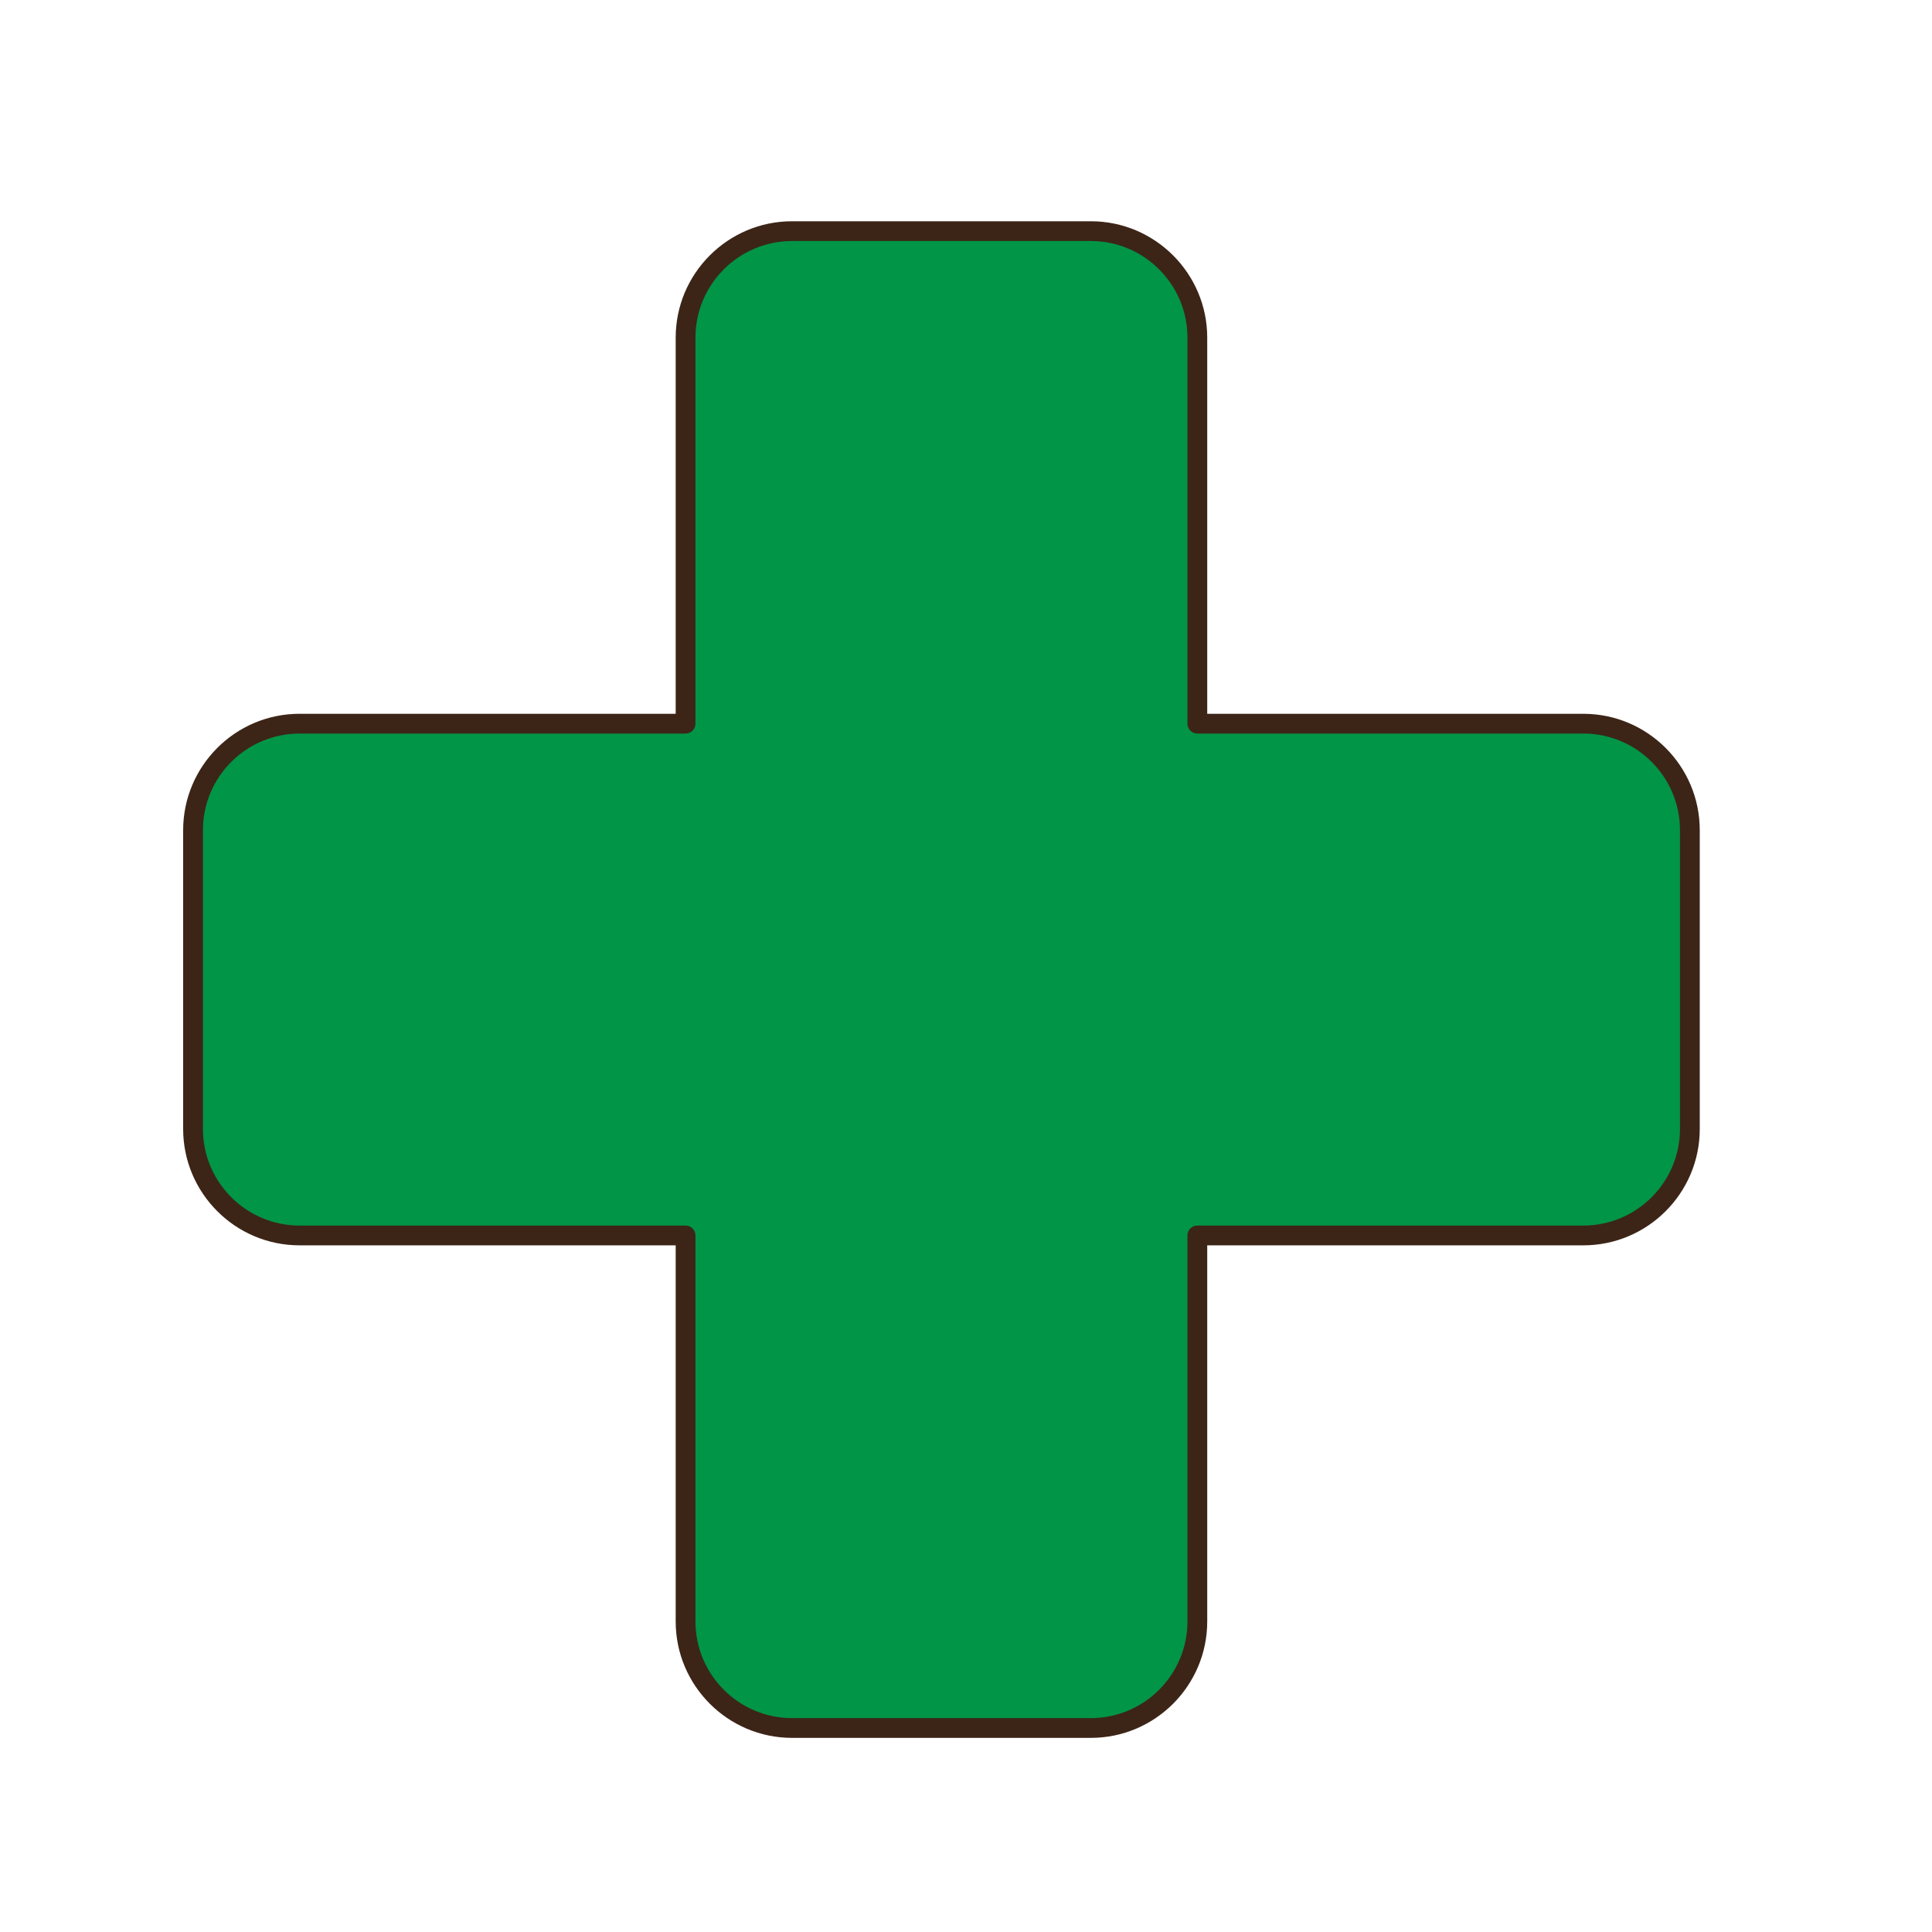
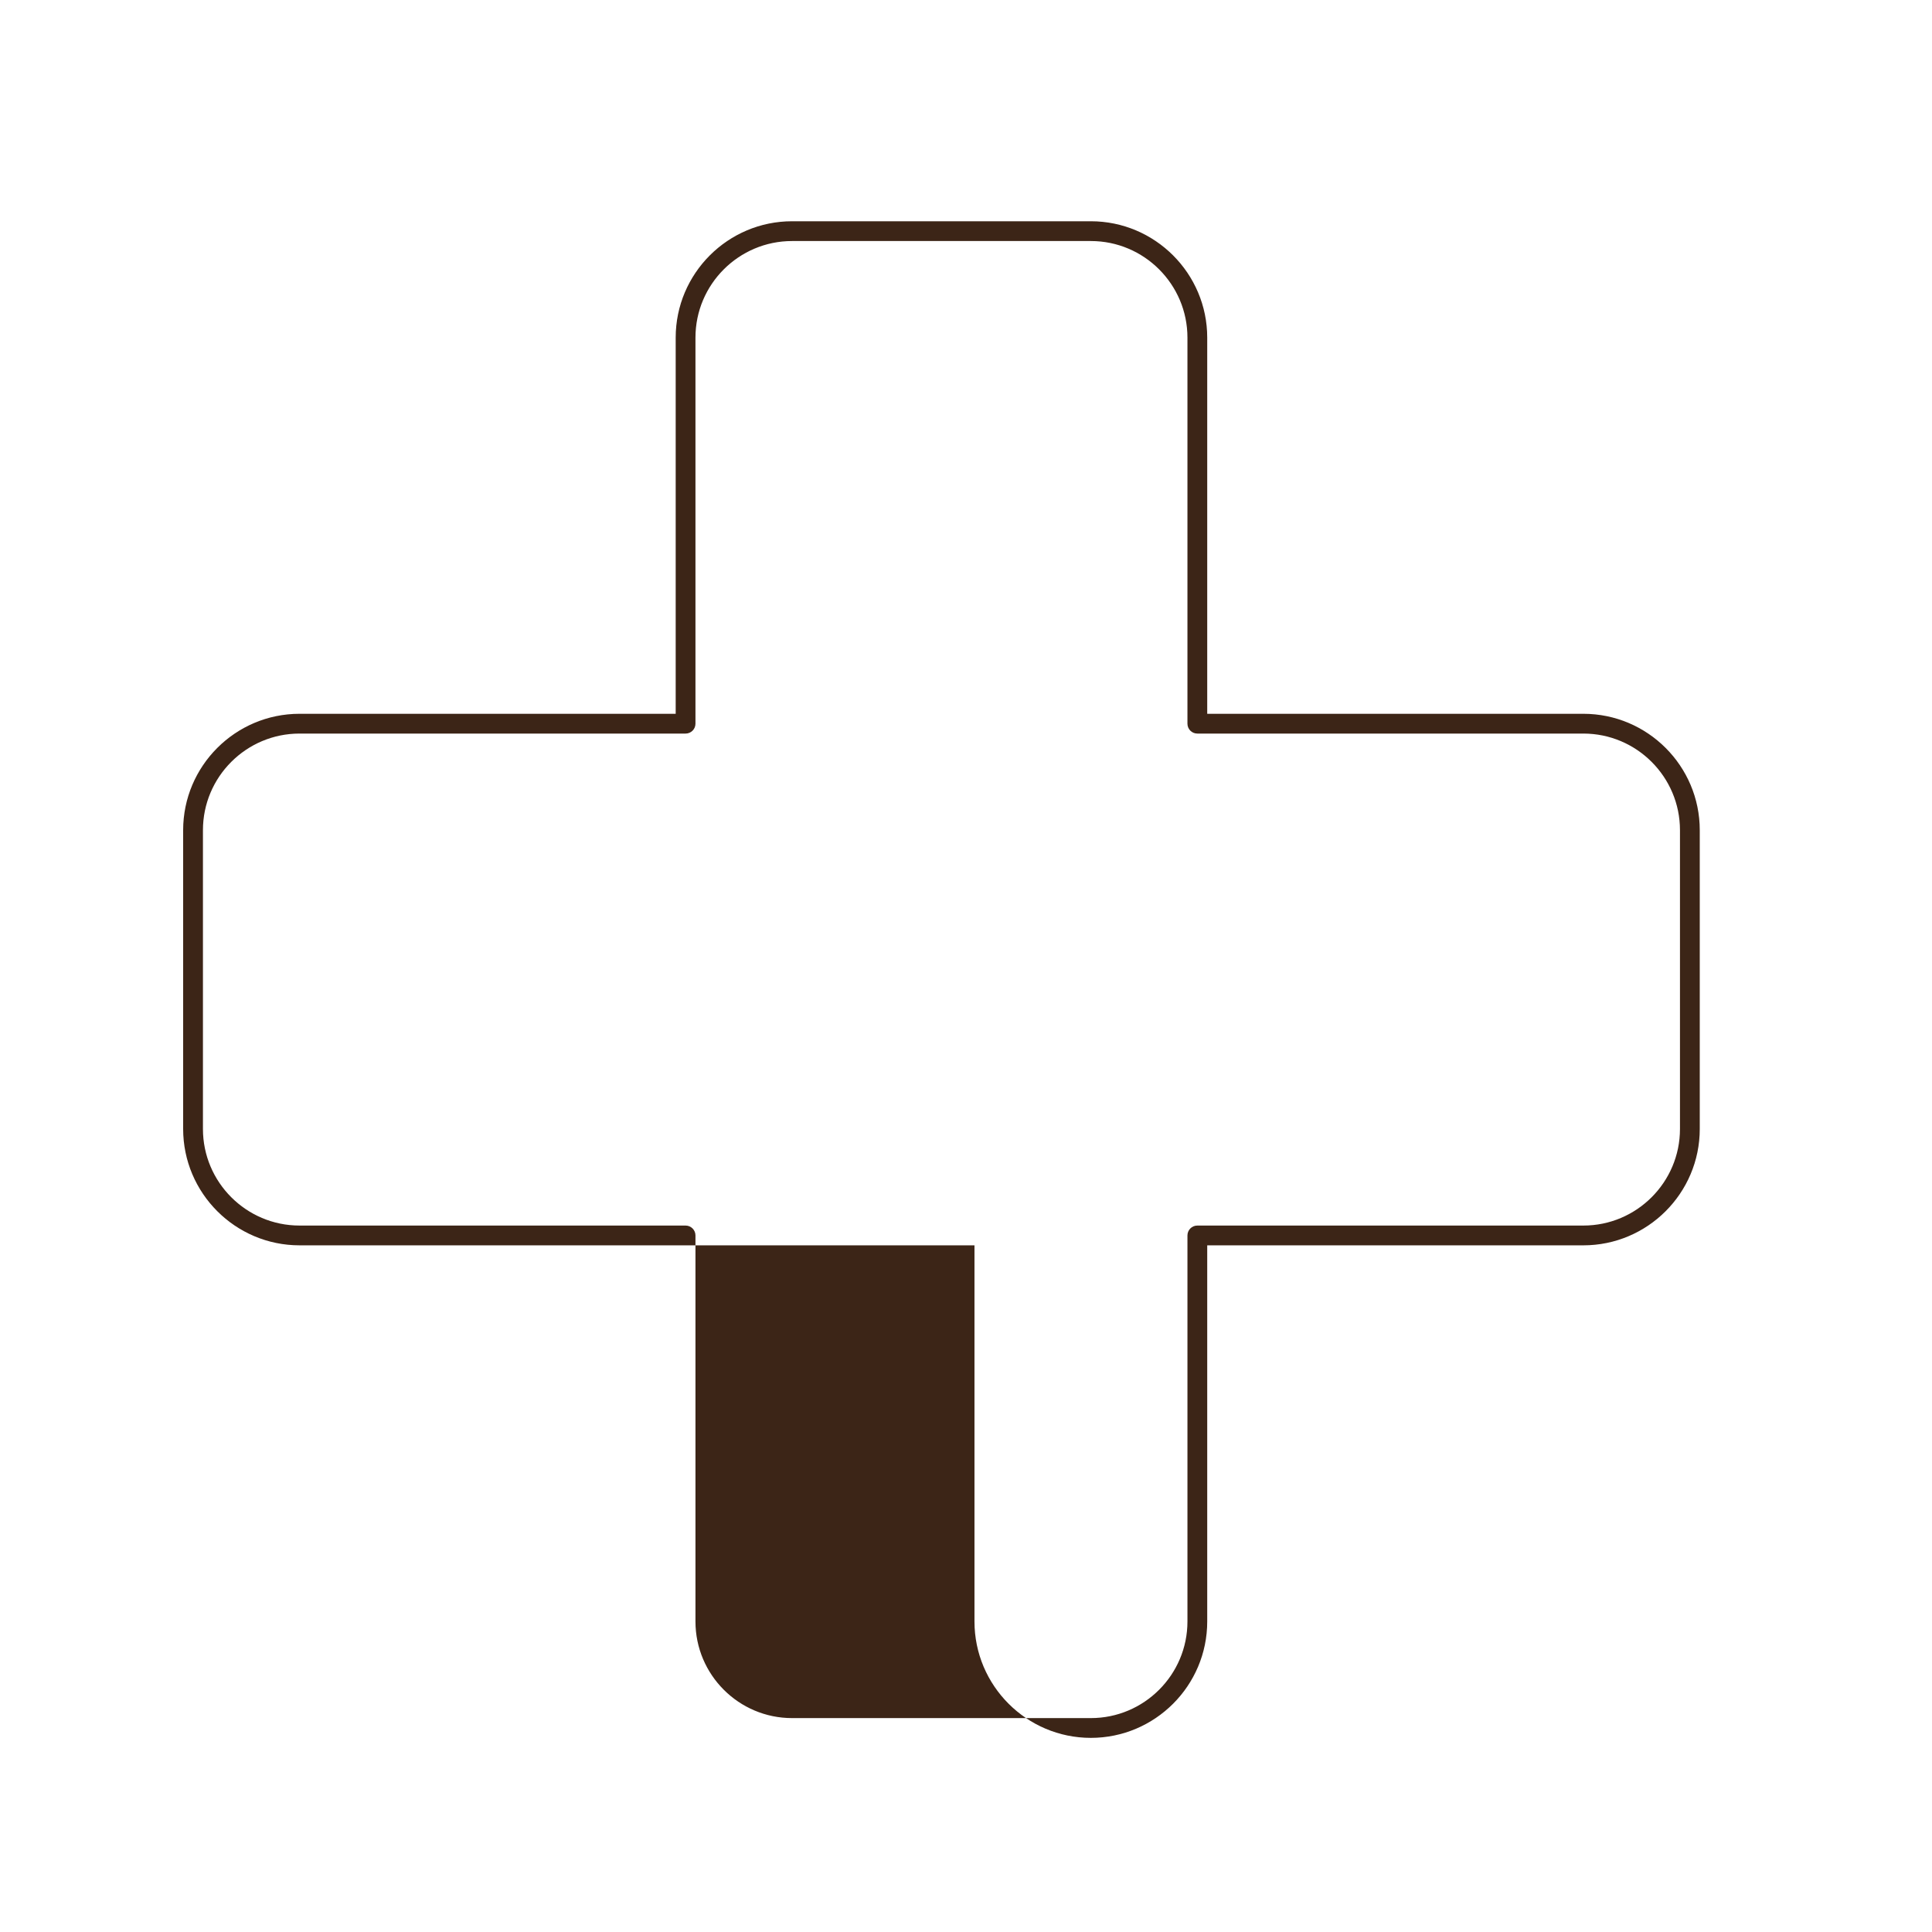
<svg xmlns="http://www.w3.org/2000/svg" version="1.1" id="Layer_1" x="0px" y="0px" width="500px" height="500px" viewBox="0 0 500 500" enable-background="new 0 0 500 500" xml:space="preserve">
  <g id="Layer_1_copy_22">
    <g>
-       <path fill="#019547" d="M409.773,187.289h-99.904V87.38c0-15.221-12.342-27.56-27.561-27.56h-77.325    c-15.22,0-27.56,12.339-27.56,27.56v99.909H77.517c-15.221,0-27.56,12.339-27.56,27.563v77.322    c0,15.219,12.339,27.561,27.56,27.561h99.908v99.904c0,15.22,12.34,27.562,27.56,27.562h77.326    c15.218,0,27.56-12.344,27.56-27.562v-99.904h99.904c15.221,0,27.562-12.342,27.562-27.561v-77.322    C437.337,199.627,424.994,187.289,409.773,187.289z" />
-       <path fill="#3C2517" d="M282.311,449.759h-77.326c-16.605,0-30.117-13.513-30.117-30.12v-97.348H77.517    c-16.605,0-30.118-13.514-30.118-30.118v-77.322c0-16.609,13.513-30.122,30.118-30.122h97.351V87.38    c0-16.606,13.512-30.119,30.117-30.119h77.326c16.605,0,30.118,13.513,30.118,30.119v97.35h97.346    c16.609,0,30.122,13.513,30.122,30.122v77.322c0,16.605-13.513,30.118-30.122,30.118h-97.346v97.347    C312.429,436.247,298.916,449.759,282.311,449.759z M77.517,189.847c-13.785,0-24.996,11.215-24.996,25.004v77.322    c0,13.785,11.211,25,24.996,25h99.908c1.413,0,2.56,1.144,2.56,2.56v99.906c0,13.784,11.215,25.002,25,25.002h77.326    c13.785,0,25-11.218,25-25.002v-99.906c0-1.416,1.144-2.56,2.56-2.56h99.904c13.785,0,25.001-11.215,25.001-25v-77.322    c0-13.789-11.216-25.004-25.001-25.004H309.87c-1.416,0-2.56-1.143-2.56-2.559V87.38c0-13.785-11.215-25-25-25h-77.326    c-13.785,0-25,11.215-25,25v99.909c0,1.416-1.146,2.559-2.56,2.559L77.517,189.847L77.517,189.847z" />
+       <path fill="#3C2517" d="M282.311,449.759c-16.605,0-30.117-13.513-30.117-30.12v-97.348H77.517    c-16.605,0-30.118-13.514-30.118-30.118v-77.322c0-16.609,13.513-30.122,30.118-30.122h97.351V87.38    c0-16.606,13.512-30.119,30.117-30.119h77.326c16.605,0,30.118,13.513,30.118,30.119v97.35h97.346    c16.609,0,30.122,13.513,30.122,30.122v77.322c0,16.605-13.513,30.118-30.122,30.118h-97.346v97.347    C312.429,436.247,298.916,449.759,282.311,449.759z M77.517,189.847c-13.785,0-24.996,11.215-24.996,25.004v77.322    c0,13.785,11.211,25,24.996,25h99.908c1.413,0,2.56,1.144,2.56,2.56v99.906c0,13.784,11.215,25.002,25,25.002h77.326    c13.785,0,25-11.218,25-25.002v-99.906c0-1.416,1.144-2.56,2.56-2.56h99.904c13.785,0,25.001-11.215,25.001-25v-77.322    c0-13.789-11.216-25.004-25.001-25.004H309.87c-1.416,0-2.56-1.143-2.56-2.559V87.38c0-13.785-11.215-25-25-25h-77.326    c-13.785,0-25,11.215-25,25v99.909c0,1.416-1.146,2.559-2.56,2.559L77.517,189.847L77.517,189.847z" />
    </g>
  </g>
</svg>